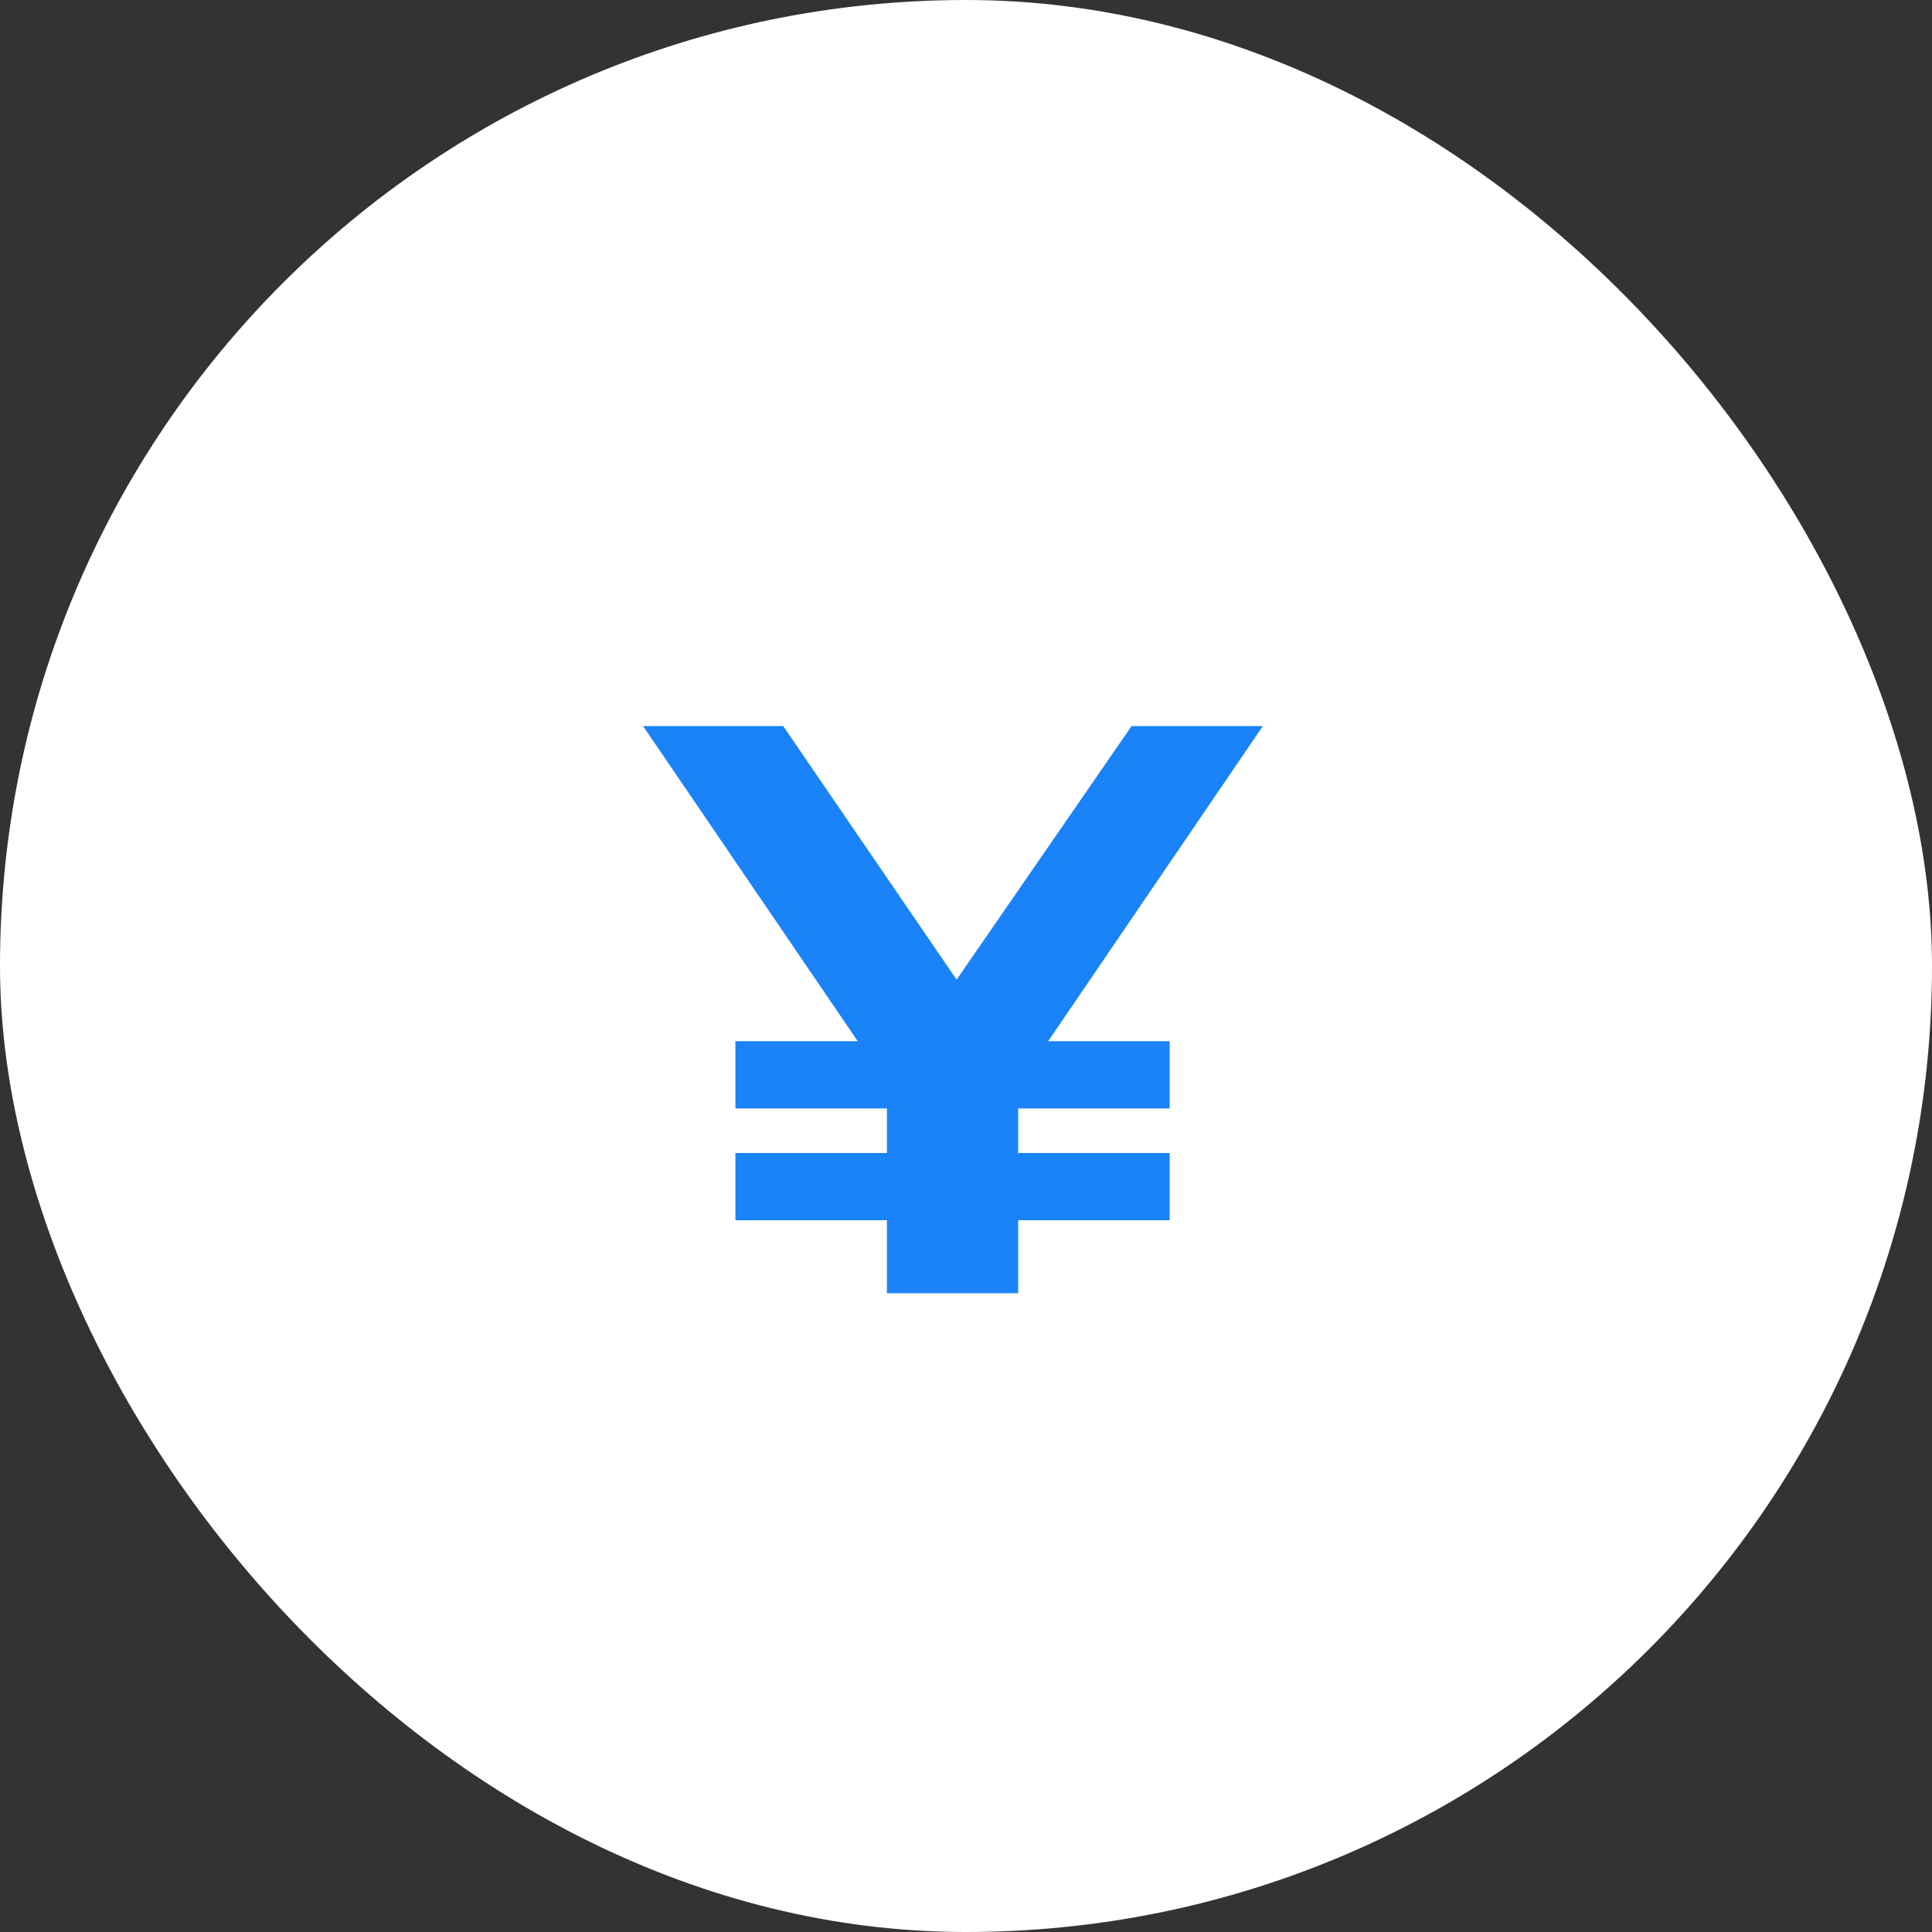
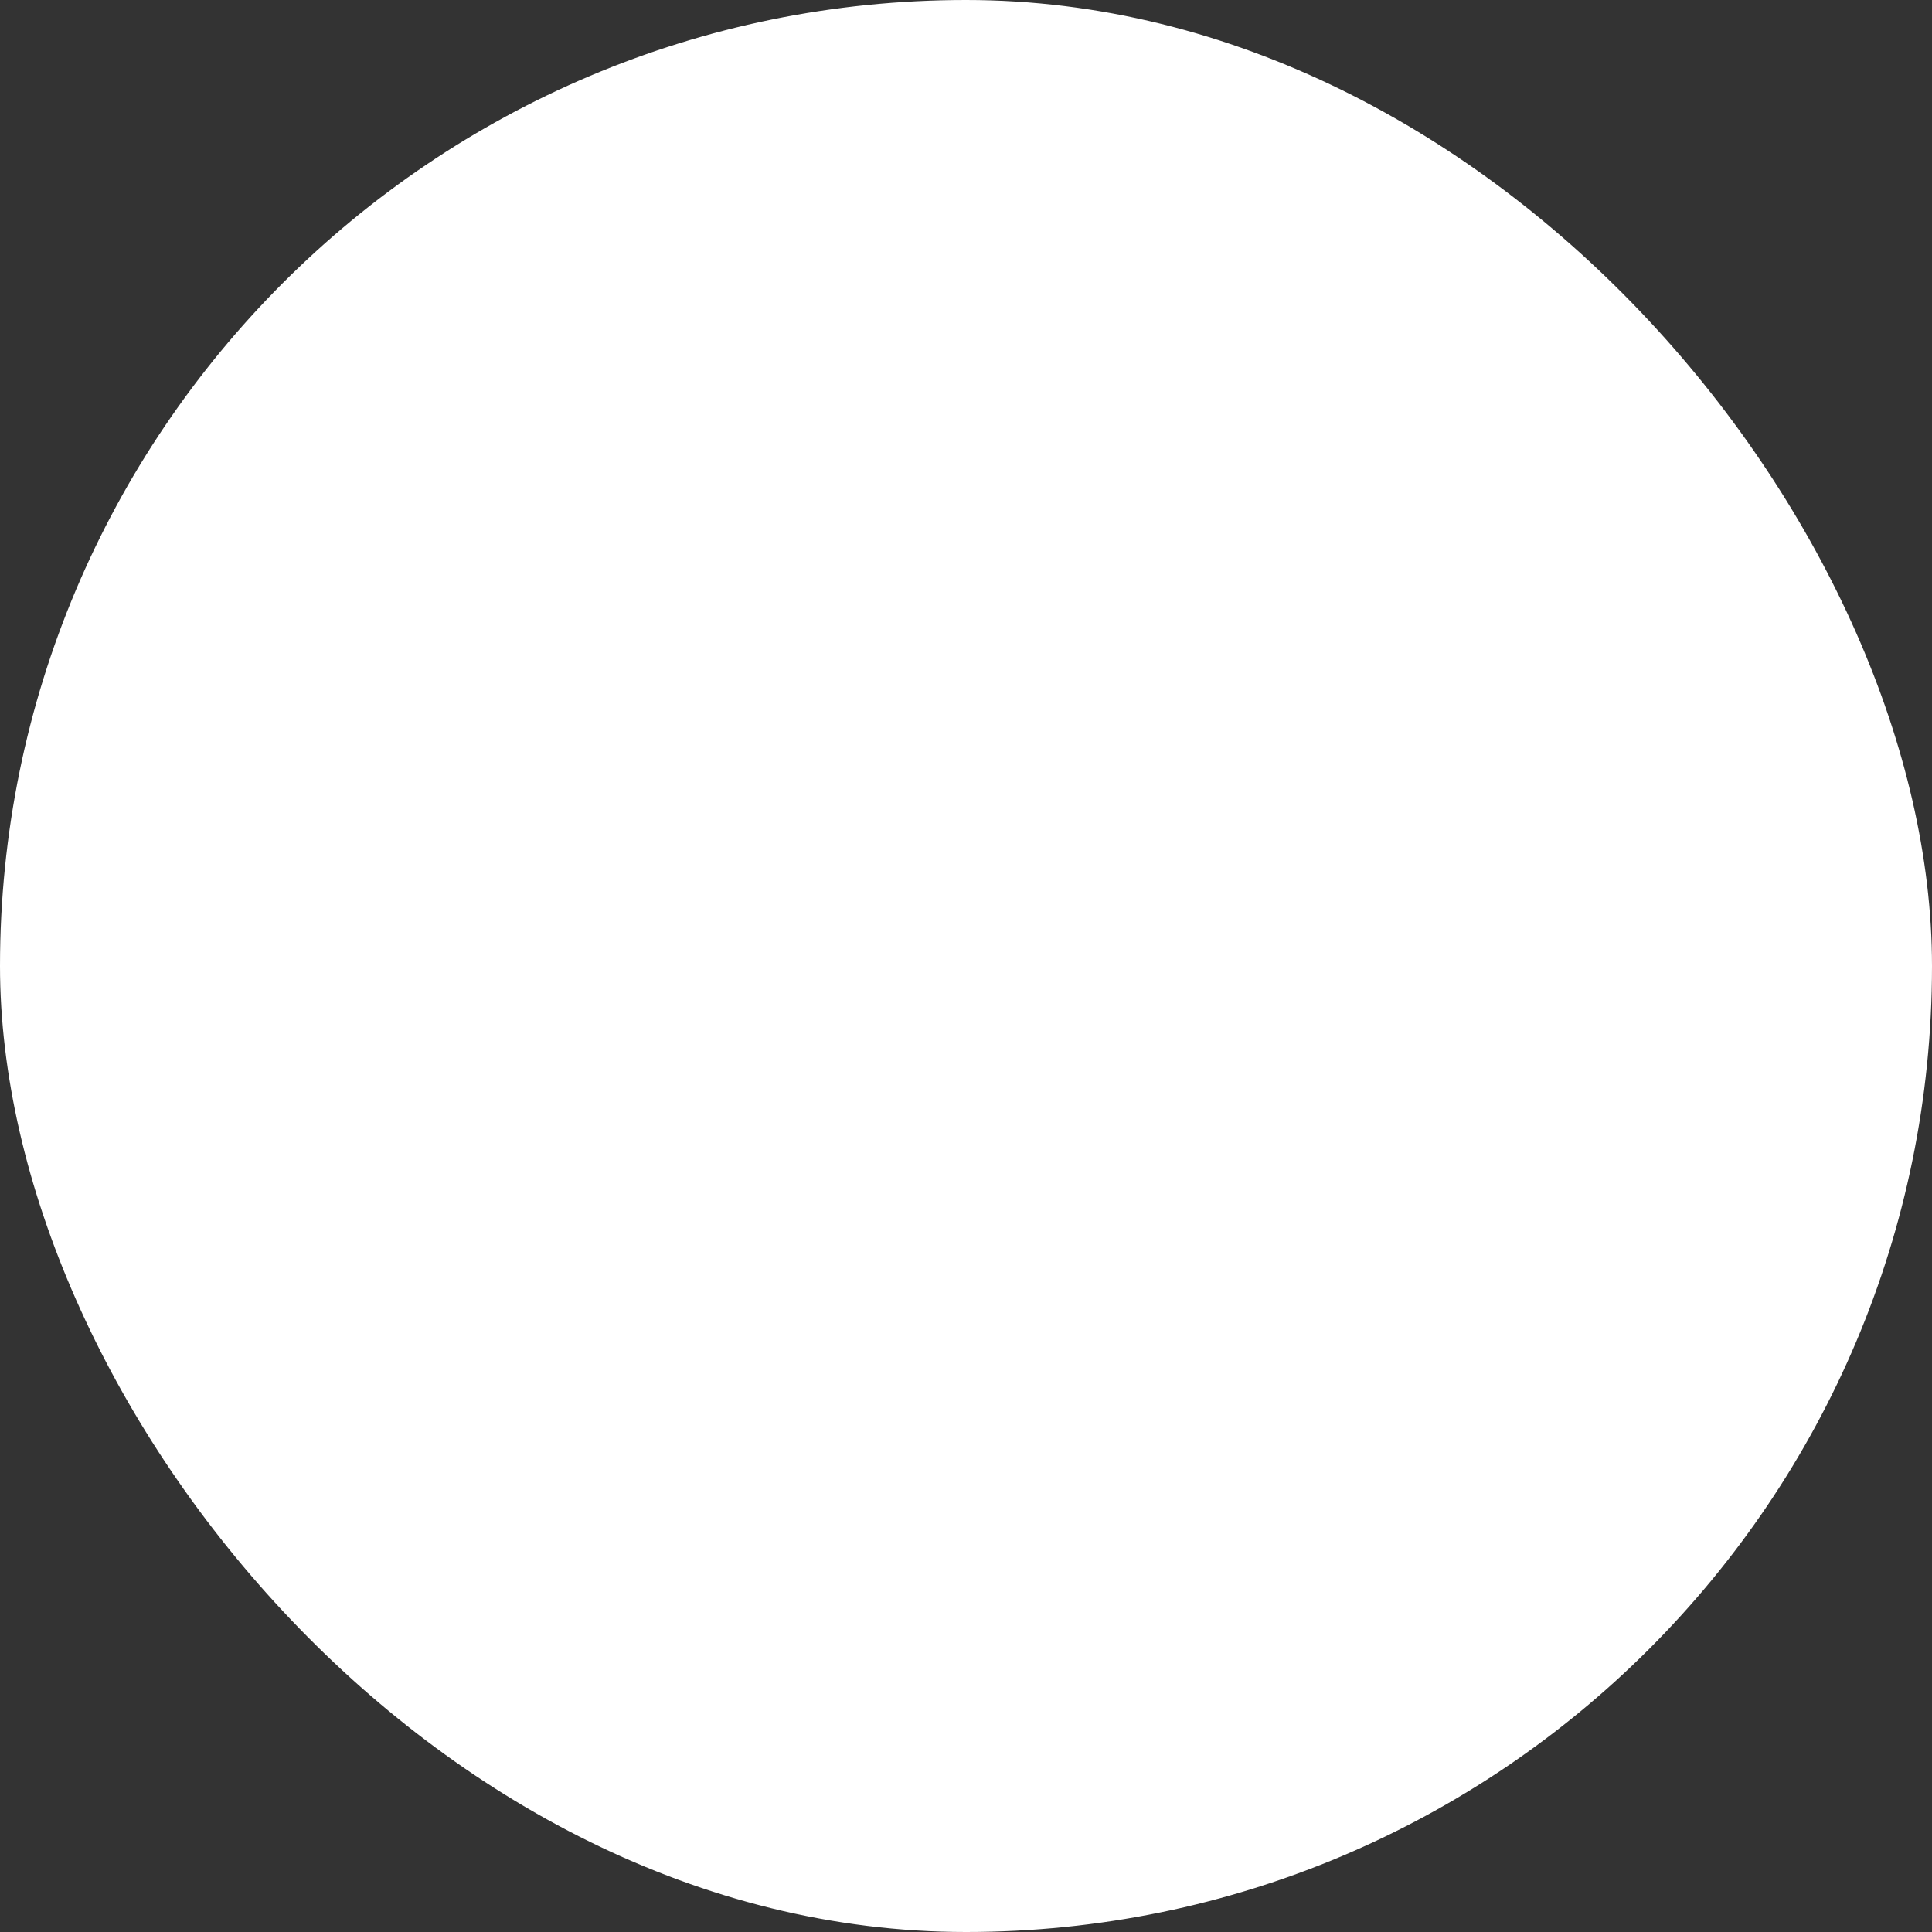
<svg xmlns="http://www.w3.org/2000/svg" width="124" height="124" viewBox="0 0 124 124" fill="none">
  <rect x="0" y="0" width="124" height="124" fill="#333333" stroke="none" />
  <rect width="124" height="124" rx="62" fill="white" />
-   <path d="M67.272 66.828H75.072V71.144H65.348V74.004H75.072V78.32H65.348V83H56.924V78.32H47.2V74.004H56.924V71.144H47.2V66.828H55.052L41.272 46.6H50.268L61.396 62.876L72.628 46.6H81.052L67.272 66.828Z" fill="#1A83F7" />
</svg>